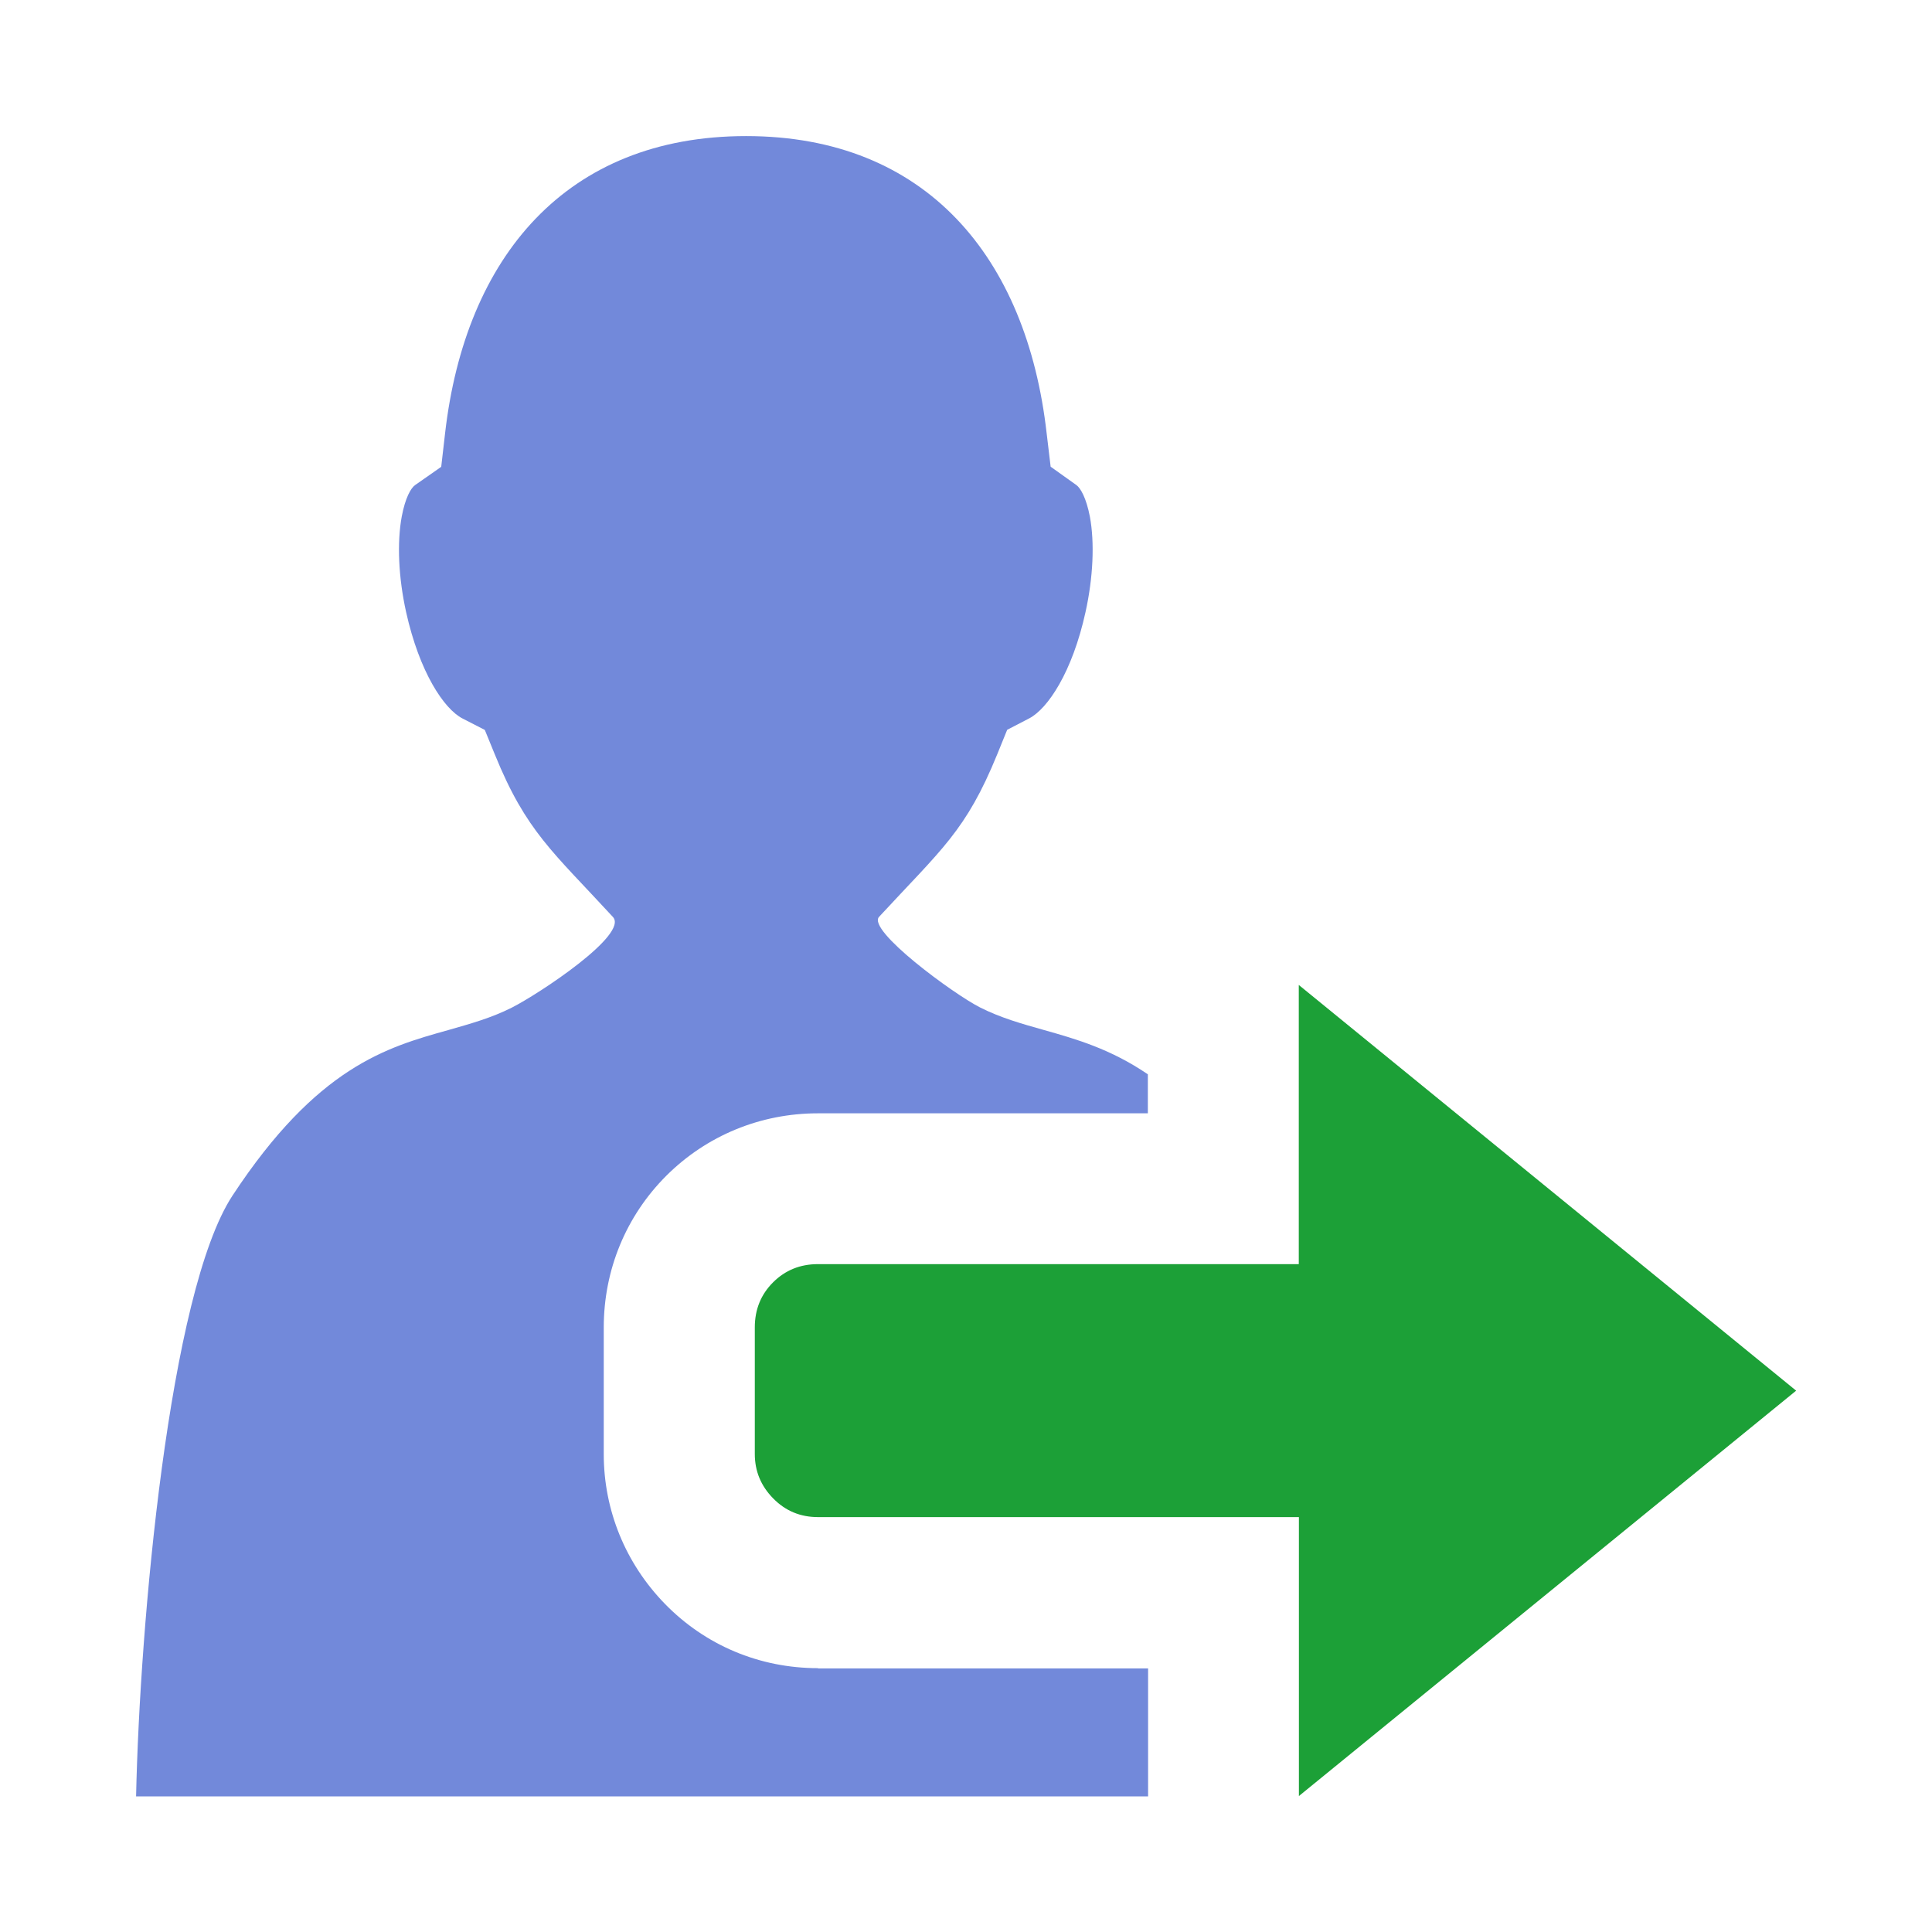
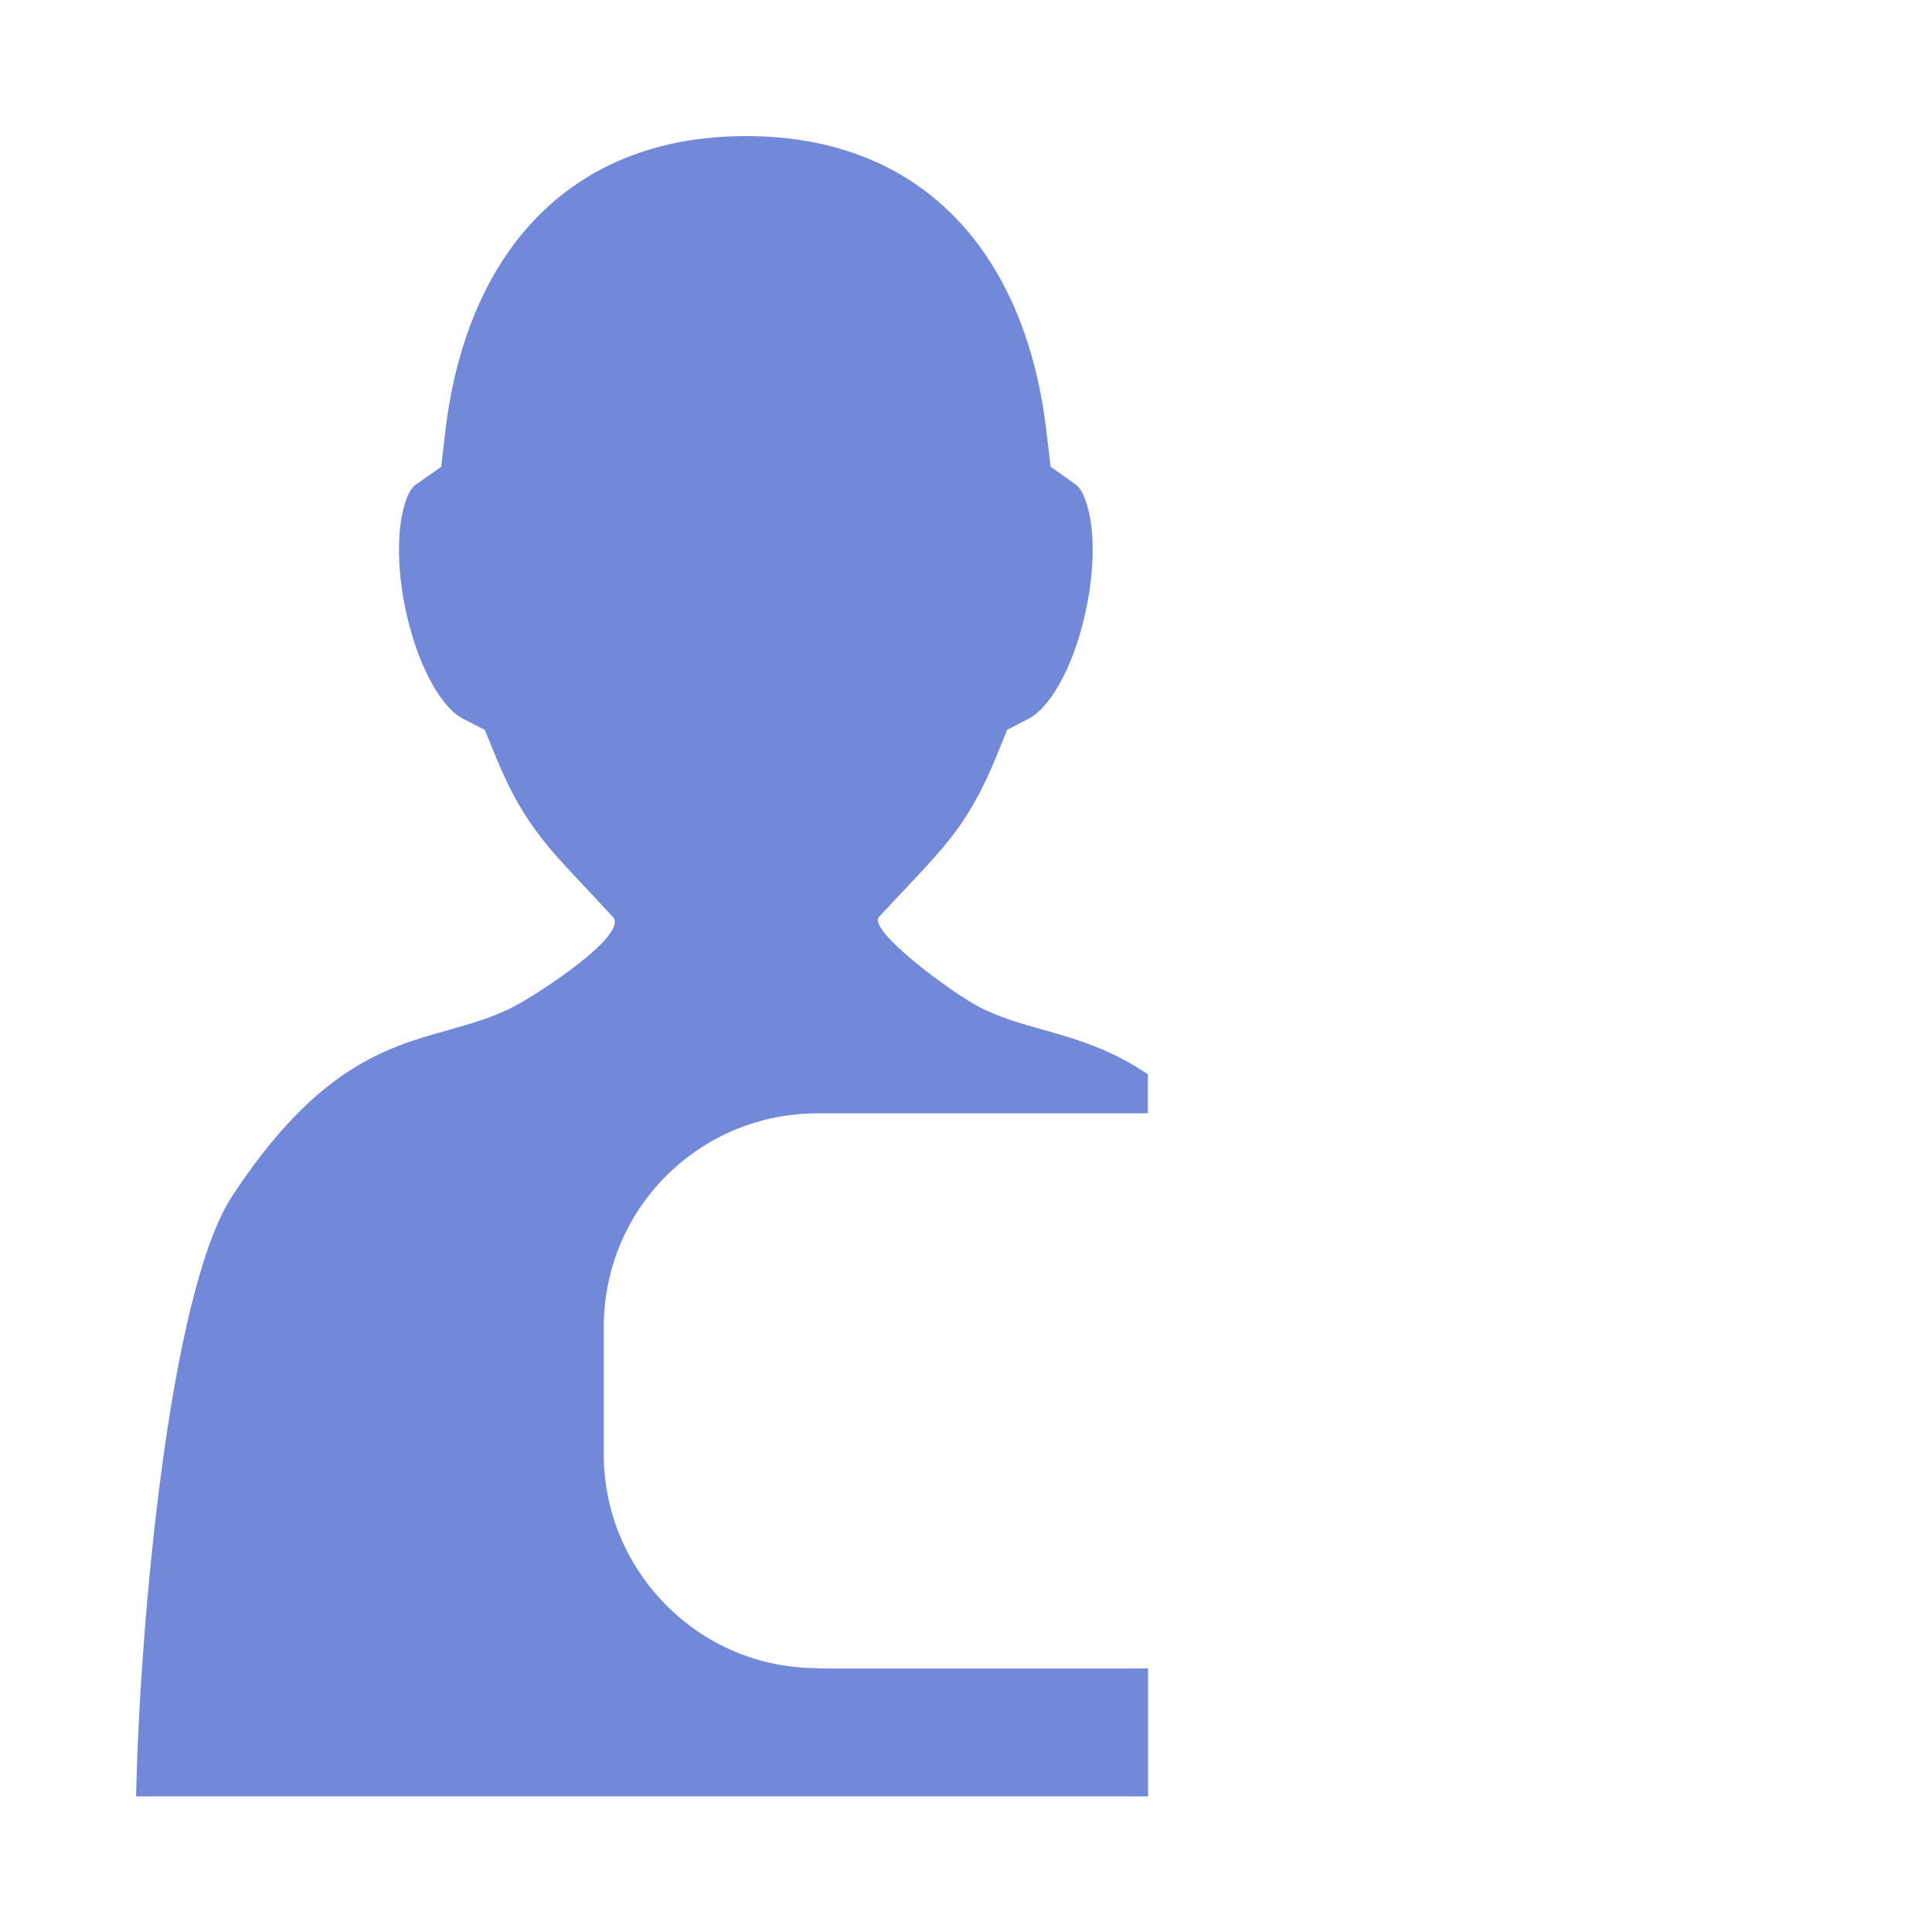
<svg xmlns="http://www.w3.org/2000/svg" id="client-move_client_to_own_channel" width="16" height="16" viewBox="0 0 16 16" x="288" y="192">
  <path fill="#7289da" d="M6.774 13.815c-0.484 0-0.934-0.19-1.268-0.533-0.326-0.335-0.506-0.775-0.506-1.24v-1.048c0-0.477 0.184-0.923 0.518-1.257 0.334-0.333 0.78-0.517 1.256-0.517h2.732v-0.323c-0.31-0.211-0.595-0.292-0.861-0.367-0.185-0.052-0.358-0.101-0.527-0.186-0.224-0.113-0.94-0.641-0.838-0.751 0.519-0.562 0.719-0.71 0.979-1.347l0.082-0.202 0.183-0.095c0.153-0.080 0.357-0.383 0.466-0.881 0.063-0.285 0.076-0.573 0.036-0.789-0.030-0.155-0.077-0.237-0.112-0.262l-0.213-0.152-0.033-0.276c-0.165-1.459-1-2.462-2.489-2.462-1.491 0-2.326 1.003-2.493 2.461l-0.032 0.278-0.216 0.151c-0.035 0.024-0.082 0.106-0.111 0.261-0.040 0.217-0.027 0.505 0.036 0.79 0.111 0.5 0.314 0.803 0.467 0.882l0.185 0.095 0.083 0.203c0.259 0.638 0.481 0.806 0.978 1.346 0.133 0.145-0.613 0.637-0.838 0.751-0.171 0.086-0.345 0.134-0.527 0.186-0.509 0.142-1.085 0.305-1.786 1.371-0.526 0.803-0.768 3.558-0.798 4.975h8.381v-1.060h-2.732z" />
-   <path fill="#1ca037" d="M14.875 11.517l-4.119-3.36v2.312h-3.982c-0.147 0-0.271 0.050-0.372 0.151s-0.151 0.225-0.151 0.373v1.048c0 0.142 0.050 0.264 0.152 0.368s0.225 0.155 0.372 0.155h3.982v2.31l4.119-3.358z" />
</svg>